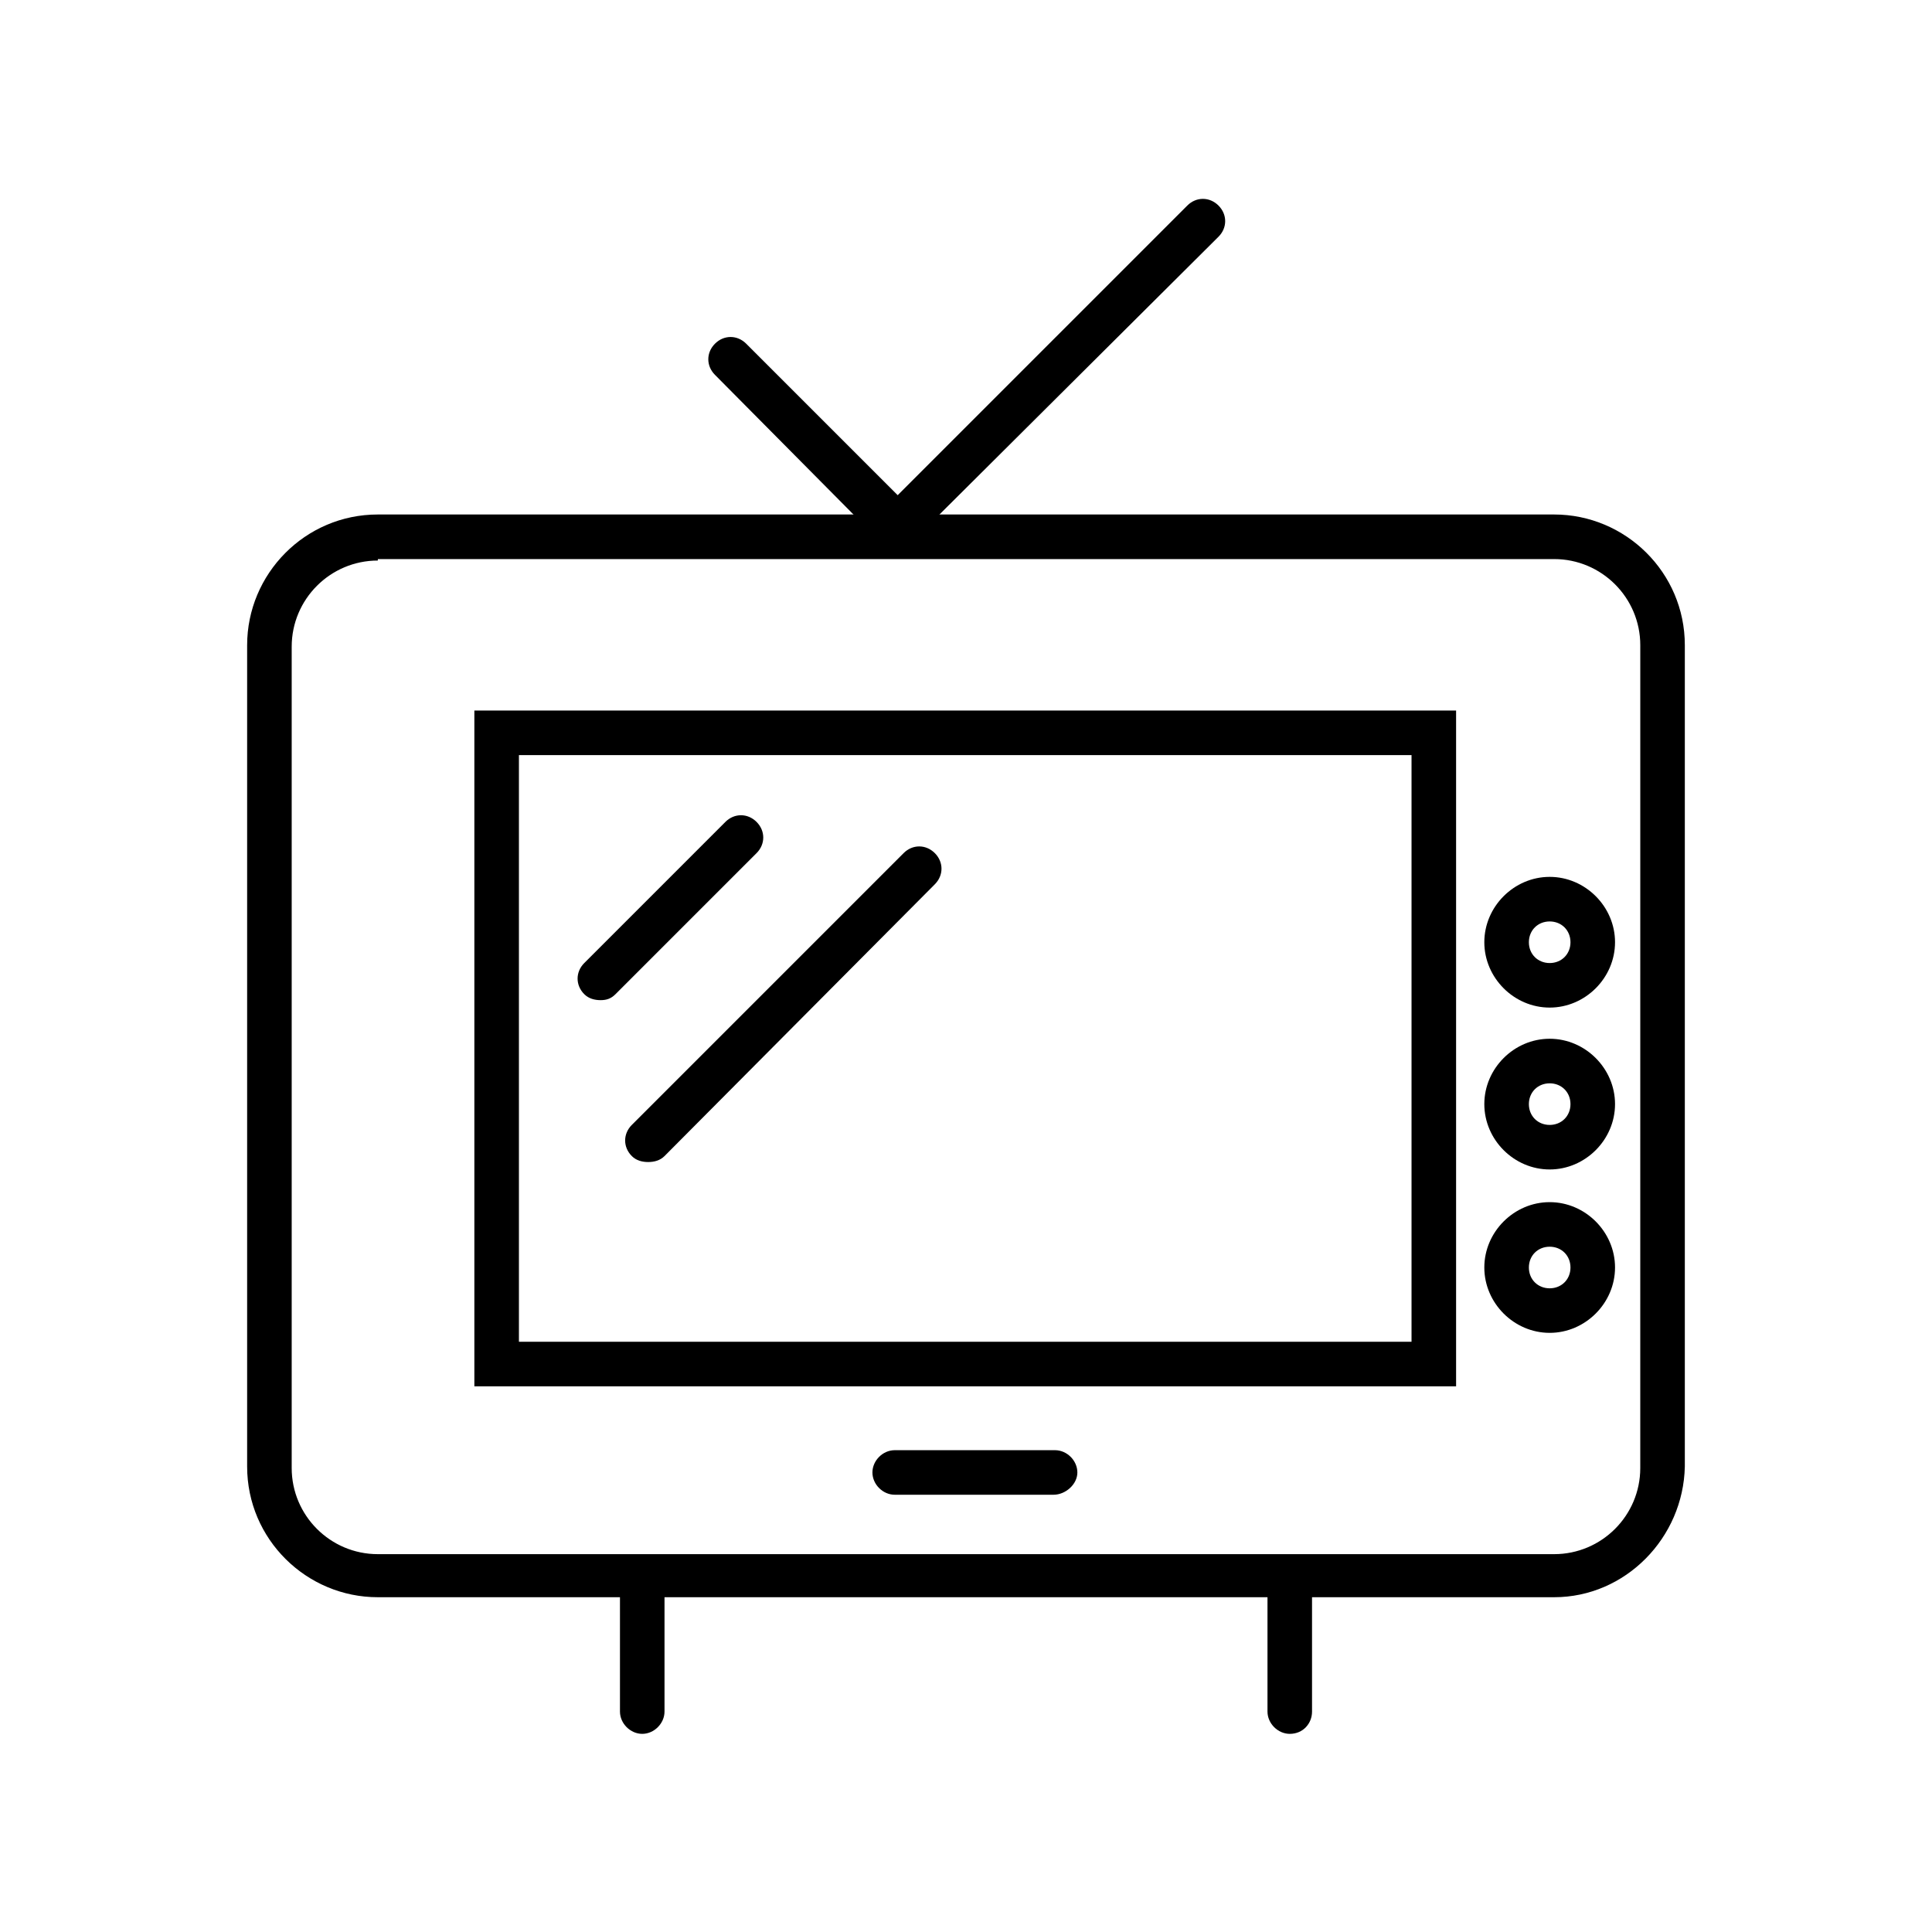
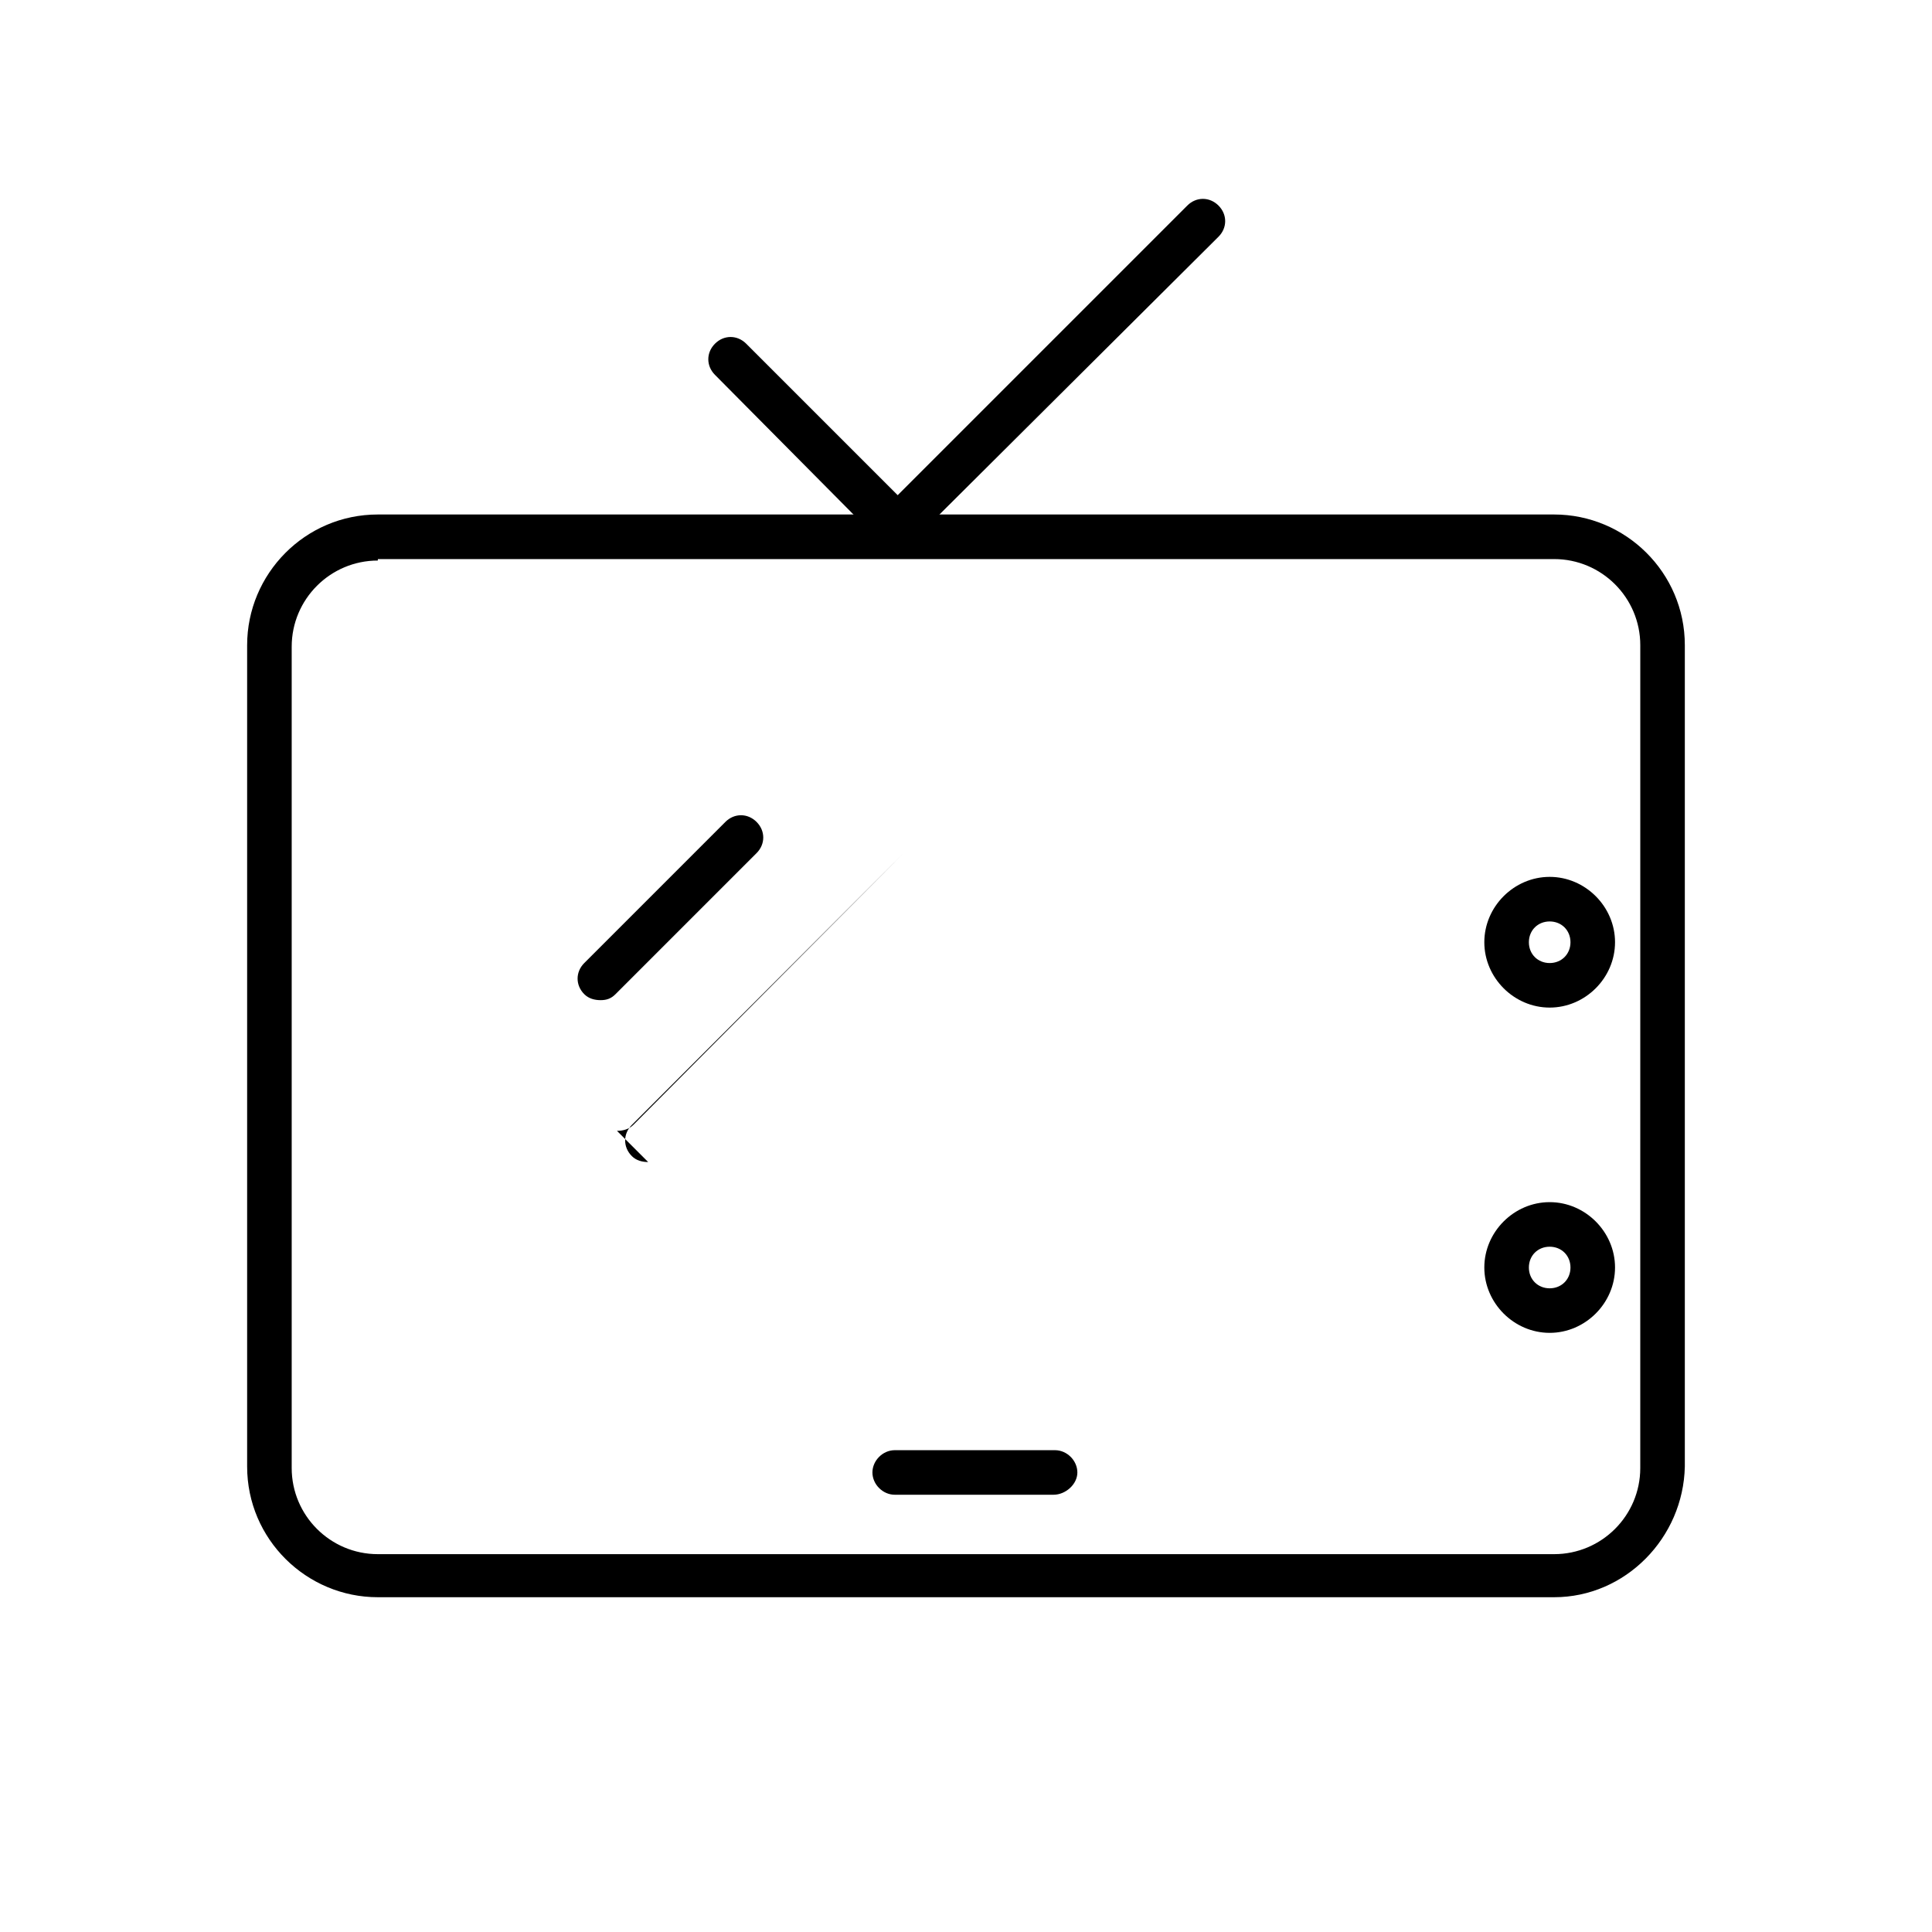
<svg xmlns="http://www.w3.org/2000/svg" fill="#000000" width="800px" height="800px" version="1.1" viewBox="144 144 512 512">
  <g>
-     <path d="m485.8 603.49c-3.148 0-5.902-2.754-5.902-5.902v-33.852c0-3.148 2.754-5.902 5.902-5.902 3.148 0 5.902 2.754 5.902 5.902v33.852c0 3.144-2.359 5.902-5.902 5.902z" />
-     <path d="m314.2 603.49c-3.148 0-5.902-2.754-5.902-5.902v-34.242c0-3.148 2.754-5.902 5.902-5.902 3.148 0 5.902 2.754 5.902 5.902v34.242c0 3.144-2.754 5.902-5.902 5.902z" />
-     <path d="m530.28 511.39h-260.57v-179.09h260.17v179.09zm-248.76-11.809h236.55v-155.47h-236.55z" />
    <path d="m423.22 540.12h-42.117c-3.148 0-5.902-2.754-5.902-5.902s2.754-5.902 5.902-5.902h42.508c3.148 0 5.902 2.754 5.902 5.902 0.004 3.148-3.144 5.902-6.293 5.902z" />
    <path d="m555.86 567.28h-311.73c-18.895 0-34.637-15.352-34.637-34.637v-217.66c0-18.895 15.352-34.637 34.637-34.637h311.73c18.895 0 34.637 15.352 34.637 34.637v217.66c-0.391 18.895-15.742 34.637-34.637 34.637zm-311.73-274.73c-12.594 0-22.828 10.234-22.828 22.828v217.66c0 12.594 10.234 22.828 22.828 22.828h311.73c12.594 0 22.828-10.234 22.828-22.828l0.004-218.05c0-12.594-10.234-22.828-22.828-22.828h-311.73z" />
    <path d="m381.5 291.76-48.02-48.414c-2.363-2.363-2.363-5.902 0-8.266s5.902-2.363 8.266 0l40.148 40.148 76.754-76.754c2.363-2.363 5.902-2.363 8.266 0 2.363 2.363 2.363 5.902 0 8.266z" />
-     <path d="m554.68 453.92c-9.445 0-17.32-7.871-17.32-17.32 0-9.445 7.871-17.32 17.32-17.32 9.445 0 17.32 7.871 17.32 17.32 0 9.449-7.875 17.32-17.32 17.32zm0-22.828c-3.148 0-5.512 2.363-5.512 5.512 0 3.148 2.363 5.512 5.512 5.512 3.148 0 5.512-2.363 5.512-5.512 0-3.152-2.363-5.512-5.512-5.512z" />
    <path d="m554.68 497.22c-9.445 0-17.32-7.871-17.32-17.32 0-9.445 7.871-17.32 17.32-17.32 9.445 0 17.32 7.871 17.32 17.32 0 9.449-7.875 17.32-17.32 17.32zm0-22.828c-3.148 0-5.512 2.363-5.512 5.512 0 3.148 2.363 5.512 5.512 5.512 3.148 0 5.512-2.363 5.512-5.512 0-3.152-2.363-5.512-5.512-5.512z" />
    <path d="m554.68 411.02c-9.445 0-17.32-7.871-17.32-17.32 0-9.445 7.871-17.32 17.32-17.32 9.445 0 17.32 7.871 17.32 17.32s-7.875 17.32-17.32 17.32zm0-22.828c-3.148 0-5.512 2.363-5.512 5.512s2.363 5.512 5.512 5.512c3.148 0 5.512-2.363 5.512-5.512 0-3.152-2.363-5.512-5.512-5.512z" />
    <path d="m303.17 409.05c-1.574 0-3.148-0.395-4.328-1.574-2.363-2.363-2.363-5.902 0-8.266l37.391-37.391c2.363-2.363 5.902-2.363 8.266 0 2.363 2.363 2.363 5.902 0 8.266l-37.391 37.391c-1.18 1.18-2.363 1.574-3.938 1.574z" />
-     <path d="m315.77 451.95c-1.574 0-3.148-0.395-4.328-1.574-2.363-2.363-2.363-5.902 0-8.266l72.027-72.027c2.363-2.363 5.902-2.363 8.266 0 2.363 2.363 2.363 5.902 0 8.266l-71.637 72.027c-1.18 1.18-2.754 1.574-4.328 1.574z" />
+     <path d="m315.77 451.95c-1.574 0-3.148-0.395-4.328-1.574-2.363-2.363-2.363-5.902 0-8.266l72.027-72.027l-71.637 72.027c-1.18 1.18-2.754 1.574-4.328 1.574z" />
  </g>
</svg>